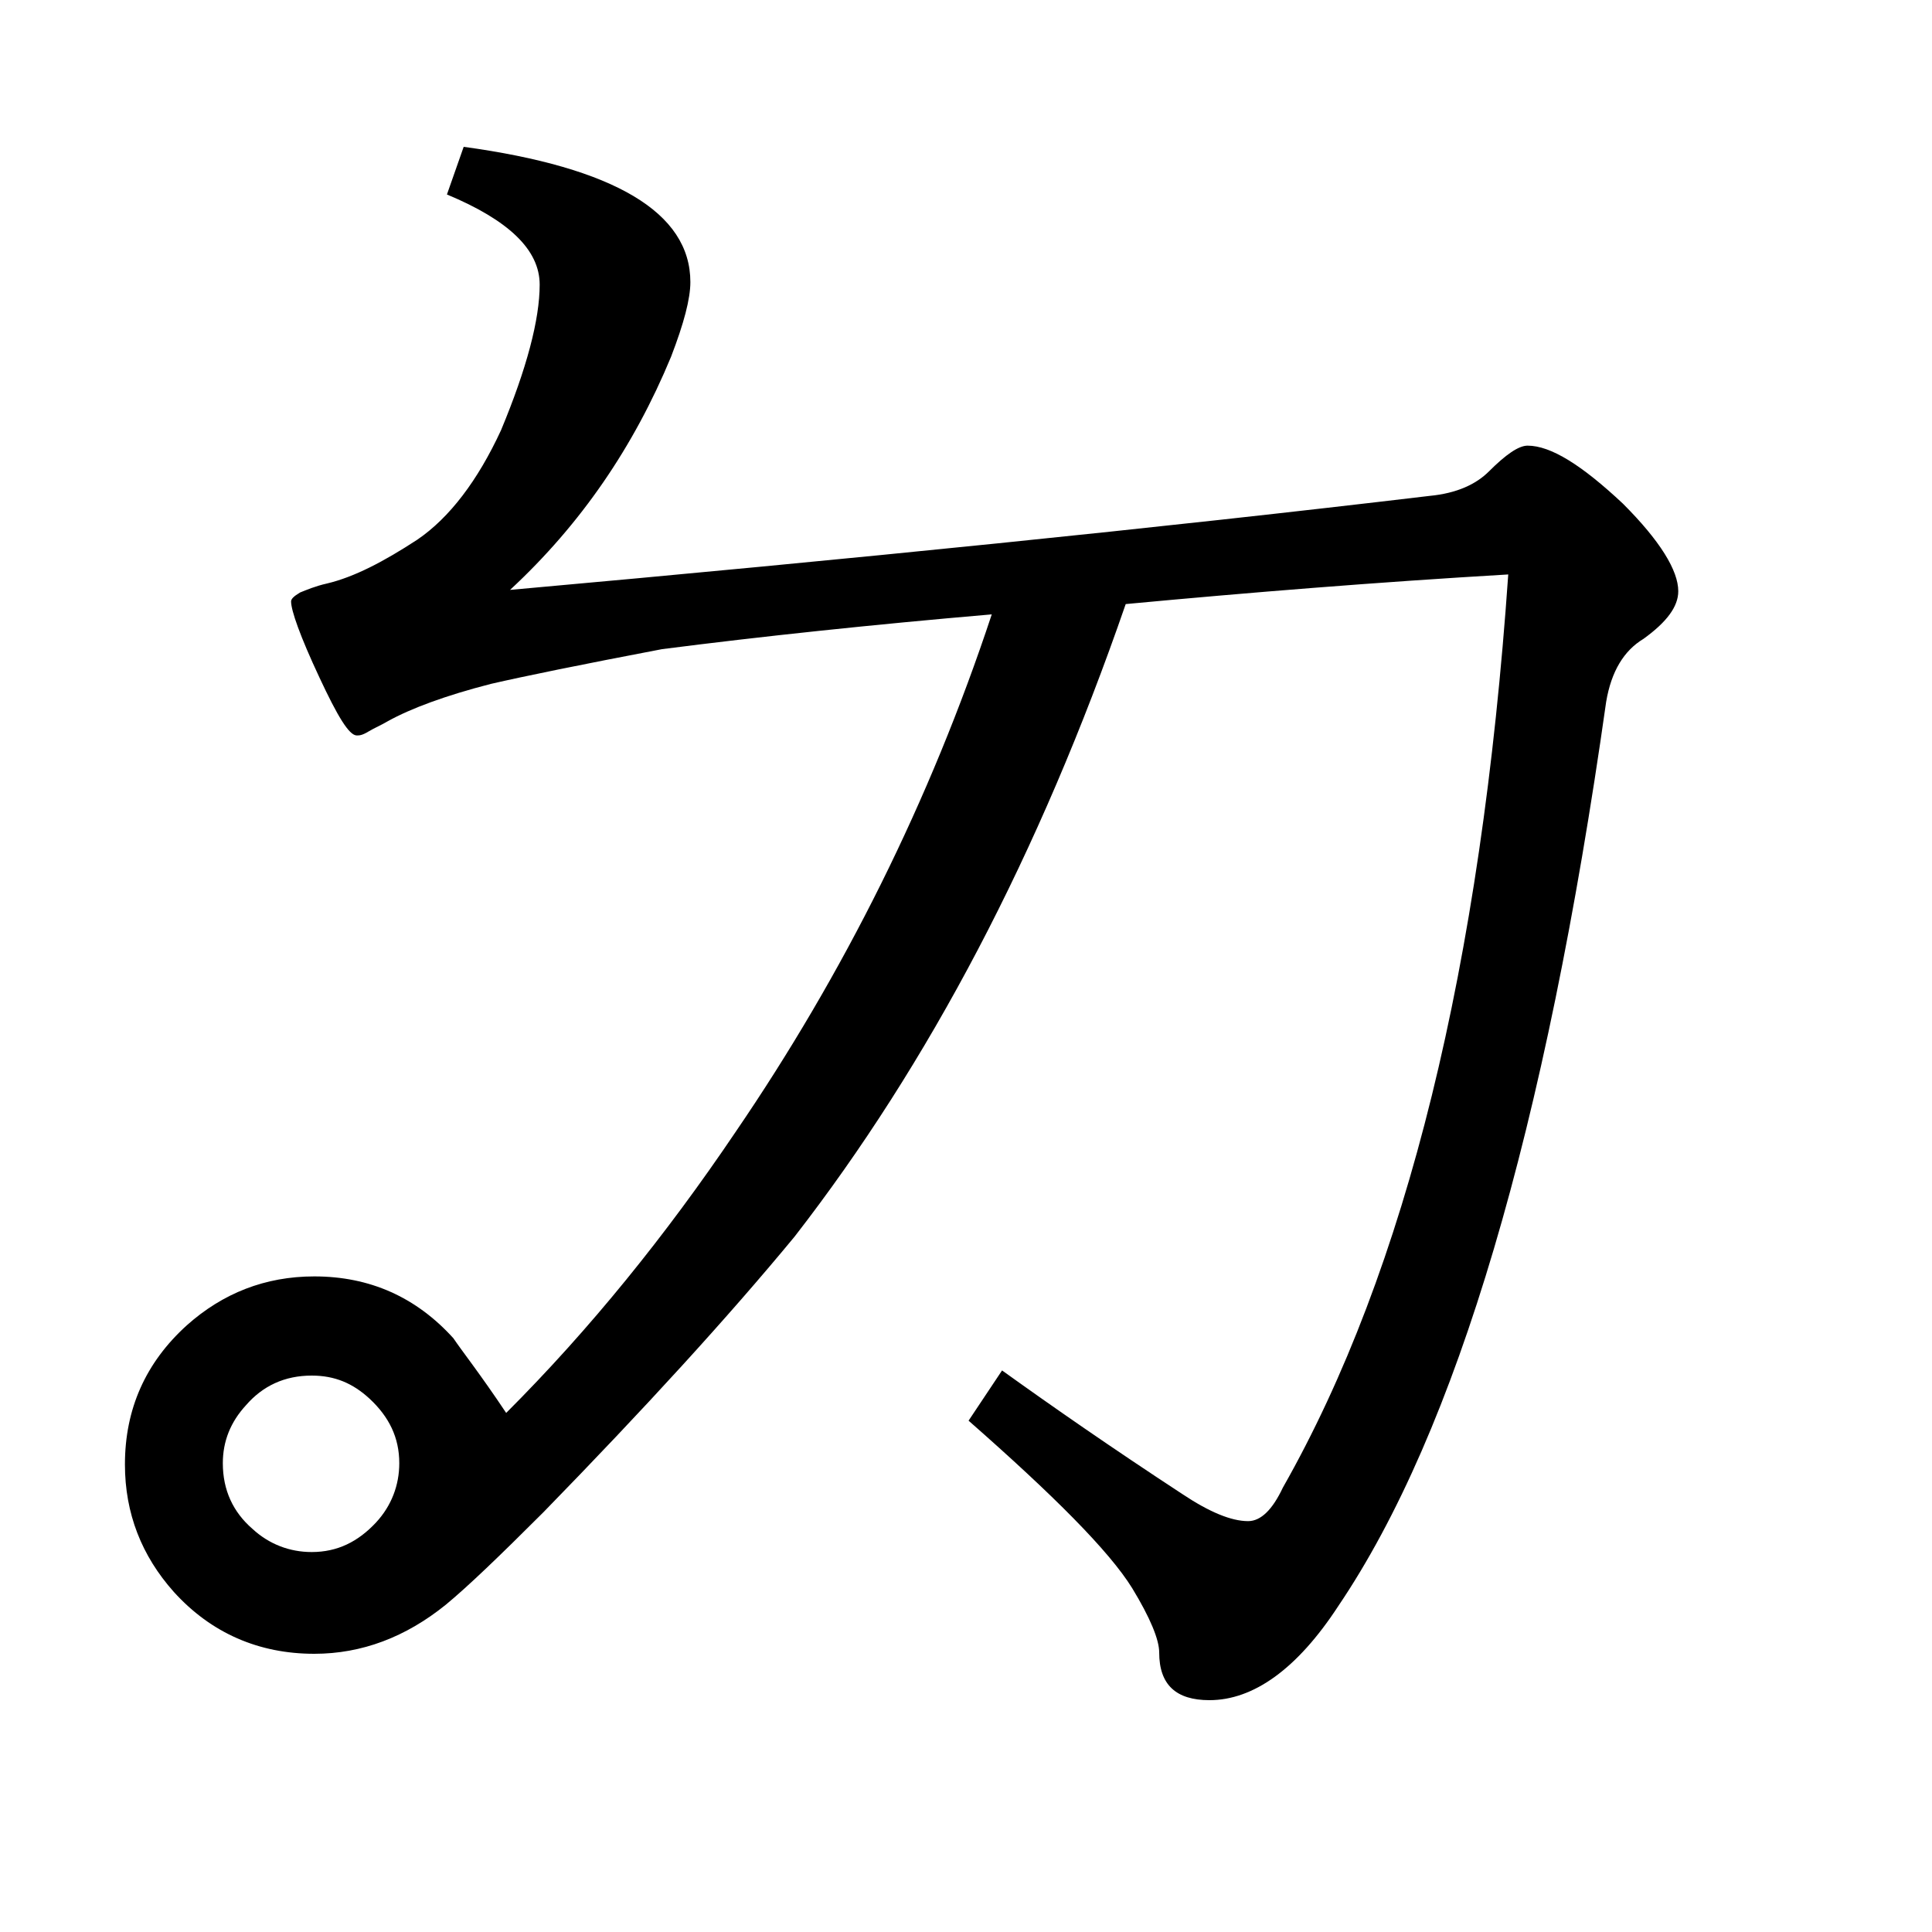
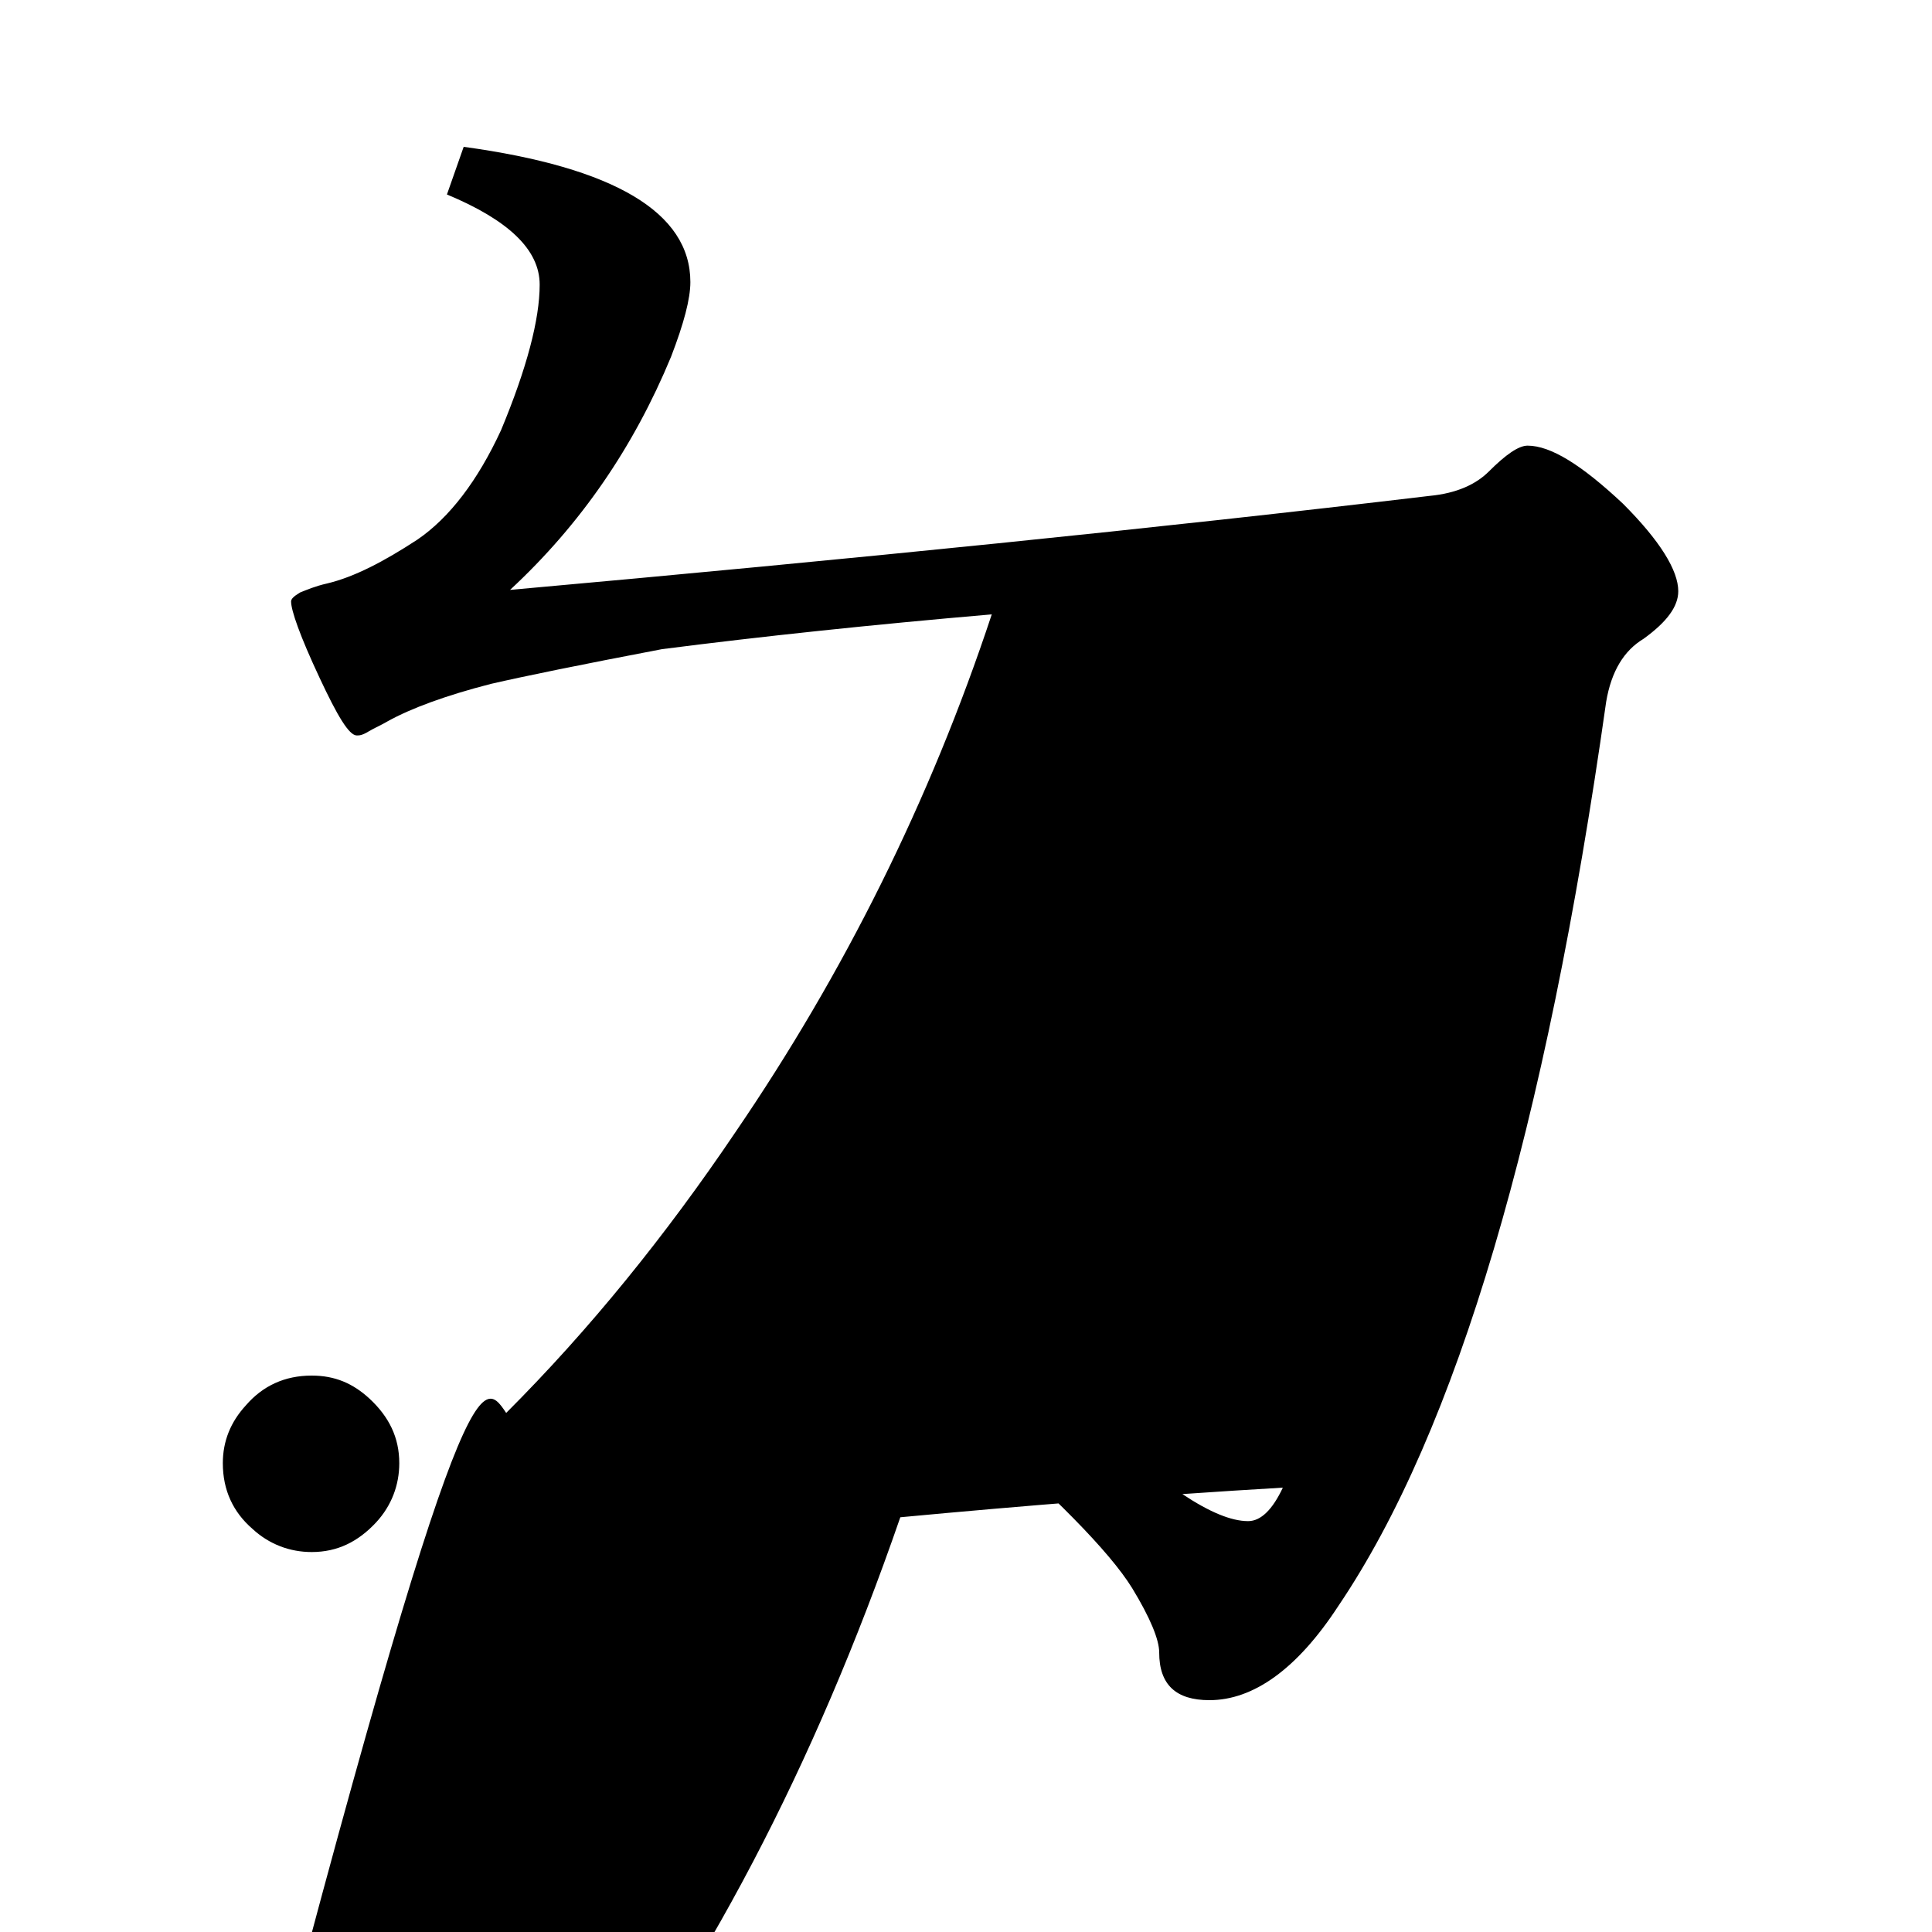
<svg xmlns="http://www.w3.org/2000/svg" version="1.1" id="圖層_1" x="0px" y="0px" viewBox="45 -33.8 150 150" style="enable-background:new 45 -33.8 150 150;" xml:space="preserve">
  <style type="text/css">
	.st0{enable-background:new    ;}
</style>
  <g class="st0">
-     <path d="M84.3,75.9c6.5-6.5,12.4-13.8,17.8-21.8c8.4-12.3,15.1-25.7,19.9-40.2c-9.3,0.8-17.8,1.7-25.6,2.7   c-6.3,1.2-10.7,2.1-13.3,2.7c-3.5,0.9-6.2,1.9-8,2.9c-0.5,0.3-1,0.5-1.5,0.8s-0.7,0.3-0.9,0.3c-0.6,0-1.5-1.5-2.9-4.5   c-1.5-3.2-2.2-5.2-2.2-5.9c0-0.2,0.2-0.4,0.7-0.7c0.5-0.2,1.2-0.5,2.1-0.7c2.1-0.5,4.4-1.7,7-3.4c2.5-1.7,4.7-4.6,6.5-8.5   c2-4.8,3-8.6,3-11.3c0-2.7-2.4-5-7.2-7l1.3-3.7c11.7,1.6,17.6,5.1,17.6,10.5c0,1.3-0.5,3.2-1.5,5.8c-2.9,7-7,13-12.5,18.1   C111.3,9.6,135,7.2,156,4.7c2.1-0.2,3.6-0.9,4.6-1.9c1.3-1.3,2.3-2,3-2c1.8,0,4.2,1.5,7.4,4.5c2.9,2.9,4.3,5.2,4.3,6.8   c0,1.2-0.9,2.4-2.7,3.7c-1.5,0.9-2.5,2.5-2.9,4.9c-4.7,33.2-11.6,56.6-20.8,70.2c-3.2,4.9-6.6,7.3-10,7.3c-2.6,0-3.9-1.2-3.9-3.7   c0-1-0.7-2.7-2.1-5c-1.8-2.9-6.1-7.2-12.7-13l2.6-3.9c3.9,2.8,8.5,6,14,9.6c2.1,1.4,3.8,2.1,5.1,2.1c1,0,1.9-0.9,2.7-2.6   c9.6-16.9,15.4-40.6,17.5-70.9c-10.2,0.6-20.1,1.4-29.7,2.3c-6.7,19.4-15.3,35.7-25.7,49.1c-5.2,6.3-11.7,13.4-19.5,21.4   c-3.4,3.4-5.9,5.8-7.6,7.2c-3.1,2.5-6.5,3.8-10.2,3.8c-4.3,0-8-1.6-10.9-4.8c-2.5-2.8-3.8-6.1-3.8-9.9c0-4.3,1.6-7.9,4.8-10.8   c2.8-2.5,6.1-3.8,9.9-3.8c4.3,0,7.9,1.6,10.8,4.8C80.8,71,82.3,72.9,84.3,75.9L84.3,75.9z M69.2,73c-2.1,0-3.8,0.8-5.1,2.3   c-1.2,1.3-1.8,2.8-1.8,4.5c0,2.1,0.8,3.8,2.3,5.1c1.3,1.2,2.9,1.8,4.6,1.8c2,0,3.6-0.8,5-2.3c1.2-1.3,1.8-2.9,1.8-4.6   c0-2-0.8-3.6-2.3-5C72.4,73.6,71,73,69.2,73z" />
+     <path d="M84.3,75.9c6.5-6.5,12.4-13.8,17.8-21.8c8.4-12.3,15.1-25.7,19.9-40.2c-9.3,0.8-17.8,1.7-25.6,2.7   c-6.3,1.2-10.7,2.1-13.3,2.7c-3.5,0.9-6.2,1.9-8,2.9c-0.5,0.3-1,0.5-1.5,0.8s-0.7,0.3-0.9,0.3c-0.6,0-1.5-1.5-2.9-4.5   c-1.5-3.2-2.2-5.2-2.2-5.9c0-0.2,0.2-0.4,0.7-0.7c0.5-0.2,1.2-0.5,2.1-0.7c2.1-0.5,4.4-1.7,7-3.4c2.5-1.7,4.7-4.6,6.5-8.5   c2-4.8,3-8.6,3-11.3c0-2.7-2.4-5-7.2-7l1.3-3.7c11.7,1.6,17.6,5.1,17.6,10.5c0,1.3-0.5,3.2-1.5,5.8c-2.9,7-7,13-12.5,18.1   C111.3,9.6,135,7.2,156,4.7c2.1-0.2,3.6-0.9,4.6-1.9c1.3-1.3,2.3-2,3-2c1.8,0,4.2,1.5,7.4,4.5c2.9,2.9,4.3,5.2,4.3,6.8   c0,1.2-0.9,2.4-2.7,3.7c-1.5,0.9-2.5,2.5-2.9,4.9c-4.7,33.2-11.6,56.6-20.8,70.2c-3.2,4.9-6.6,7.3-10,7.3c-2.6,0-3.9-1.2-3.9-3.7   c0-1-0.7-2.7-2.1-5c-1.8-2.9-6.1-7.2-12.7-13l2.6-3.9c3.9,2.8,8.5,6,14,9.6c2.1,1.4,3.8,2.1,5.1,2.1c1,0,1.9-0.9,2.7-2.6   c-10.2,0.6-20.1,1.4-29.7,2.3c-6.7,19.4-15.3,35.7-25.7,49.1c-5.2,6.3-11.7,13.4-19.5,21.4   c-3.4,3.4-5.9,5.8-7.6,7.2c-3.1,2.5-6.5,3.8-10.2,3.8c-4.3,0-8-1.6-10.9-4.8c-2.5-2.8-3.8-6.1-3.8-9.9c0-4.3,1.6-7.9,4.8-10.8   c2.8-2.5,6.1-3.8,9.9-3.8c4.3,0,7.9,1.6,10.8,4.8C80.8,71,82.3,72.9,84.3,75.9L84.3,75.9z M69.2,73c-2.1,0-3.8,0.8-5.1,2.3   c-1.2,1.3-1.8,2.8-1.8,4.5c0,2.1,0.8,3.8,2.3,5.1c1.3,1.2,2.9,1.8,4.6,1.8c2,0,3.6-0.8,5-2.3c1.2-1.3,1.8-2.9,1.8-4.6   c0-2-0.8-3.6-2.3-5C72.4,73.6,71,73,69.2,73z" />
  </g>
</svg>